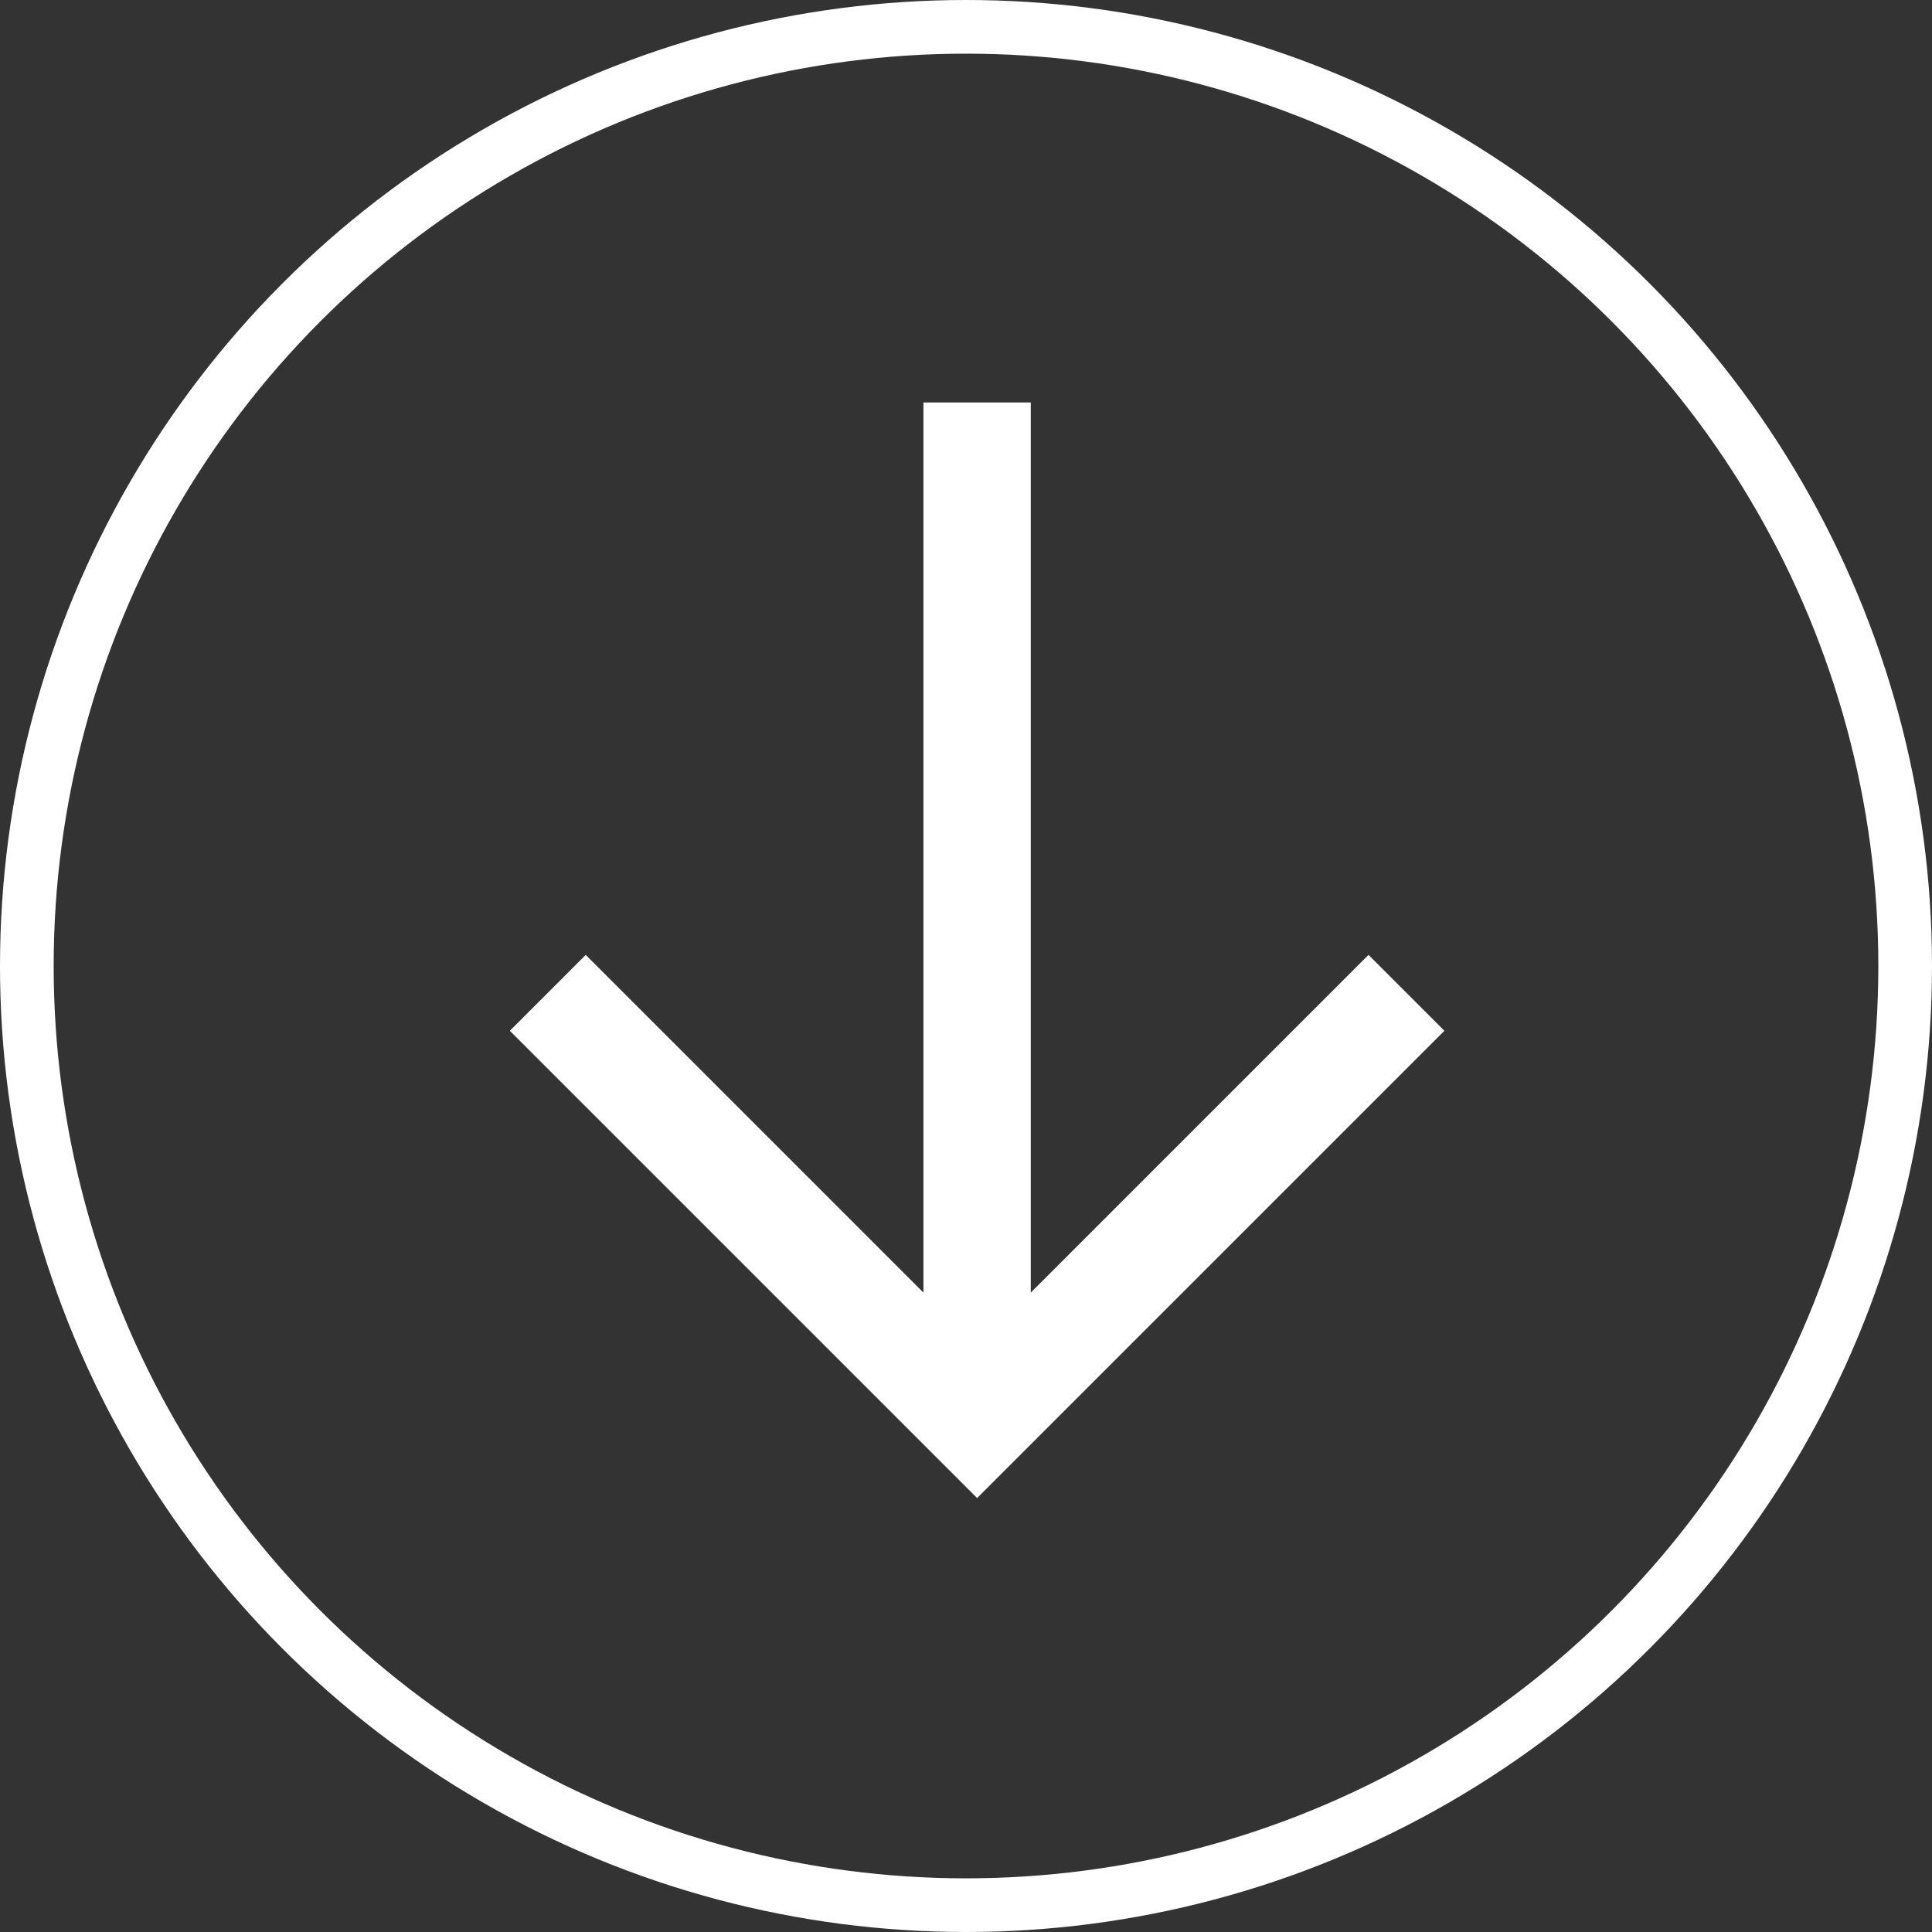
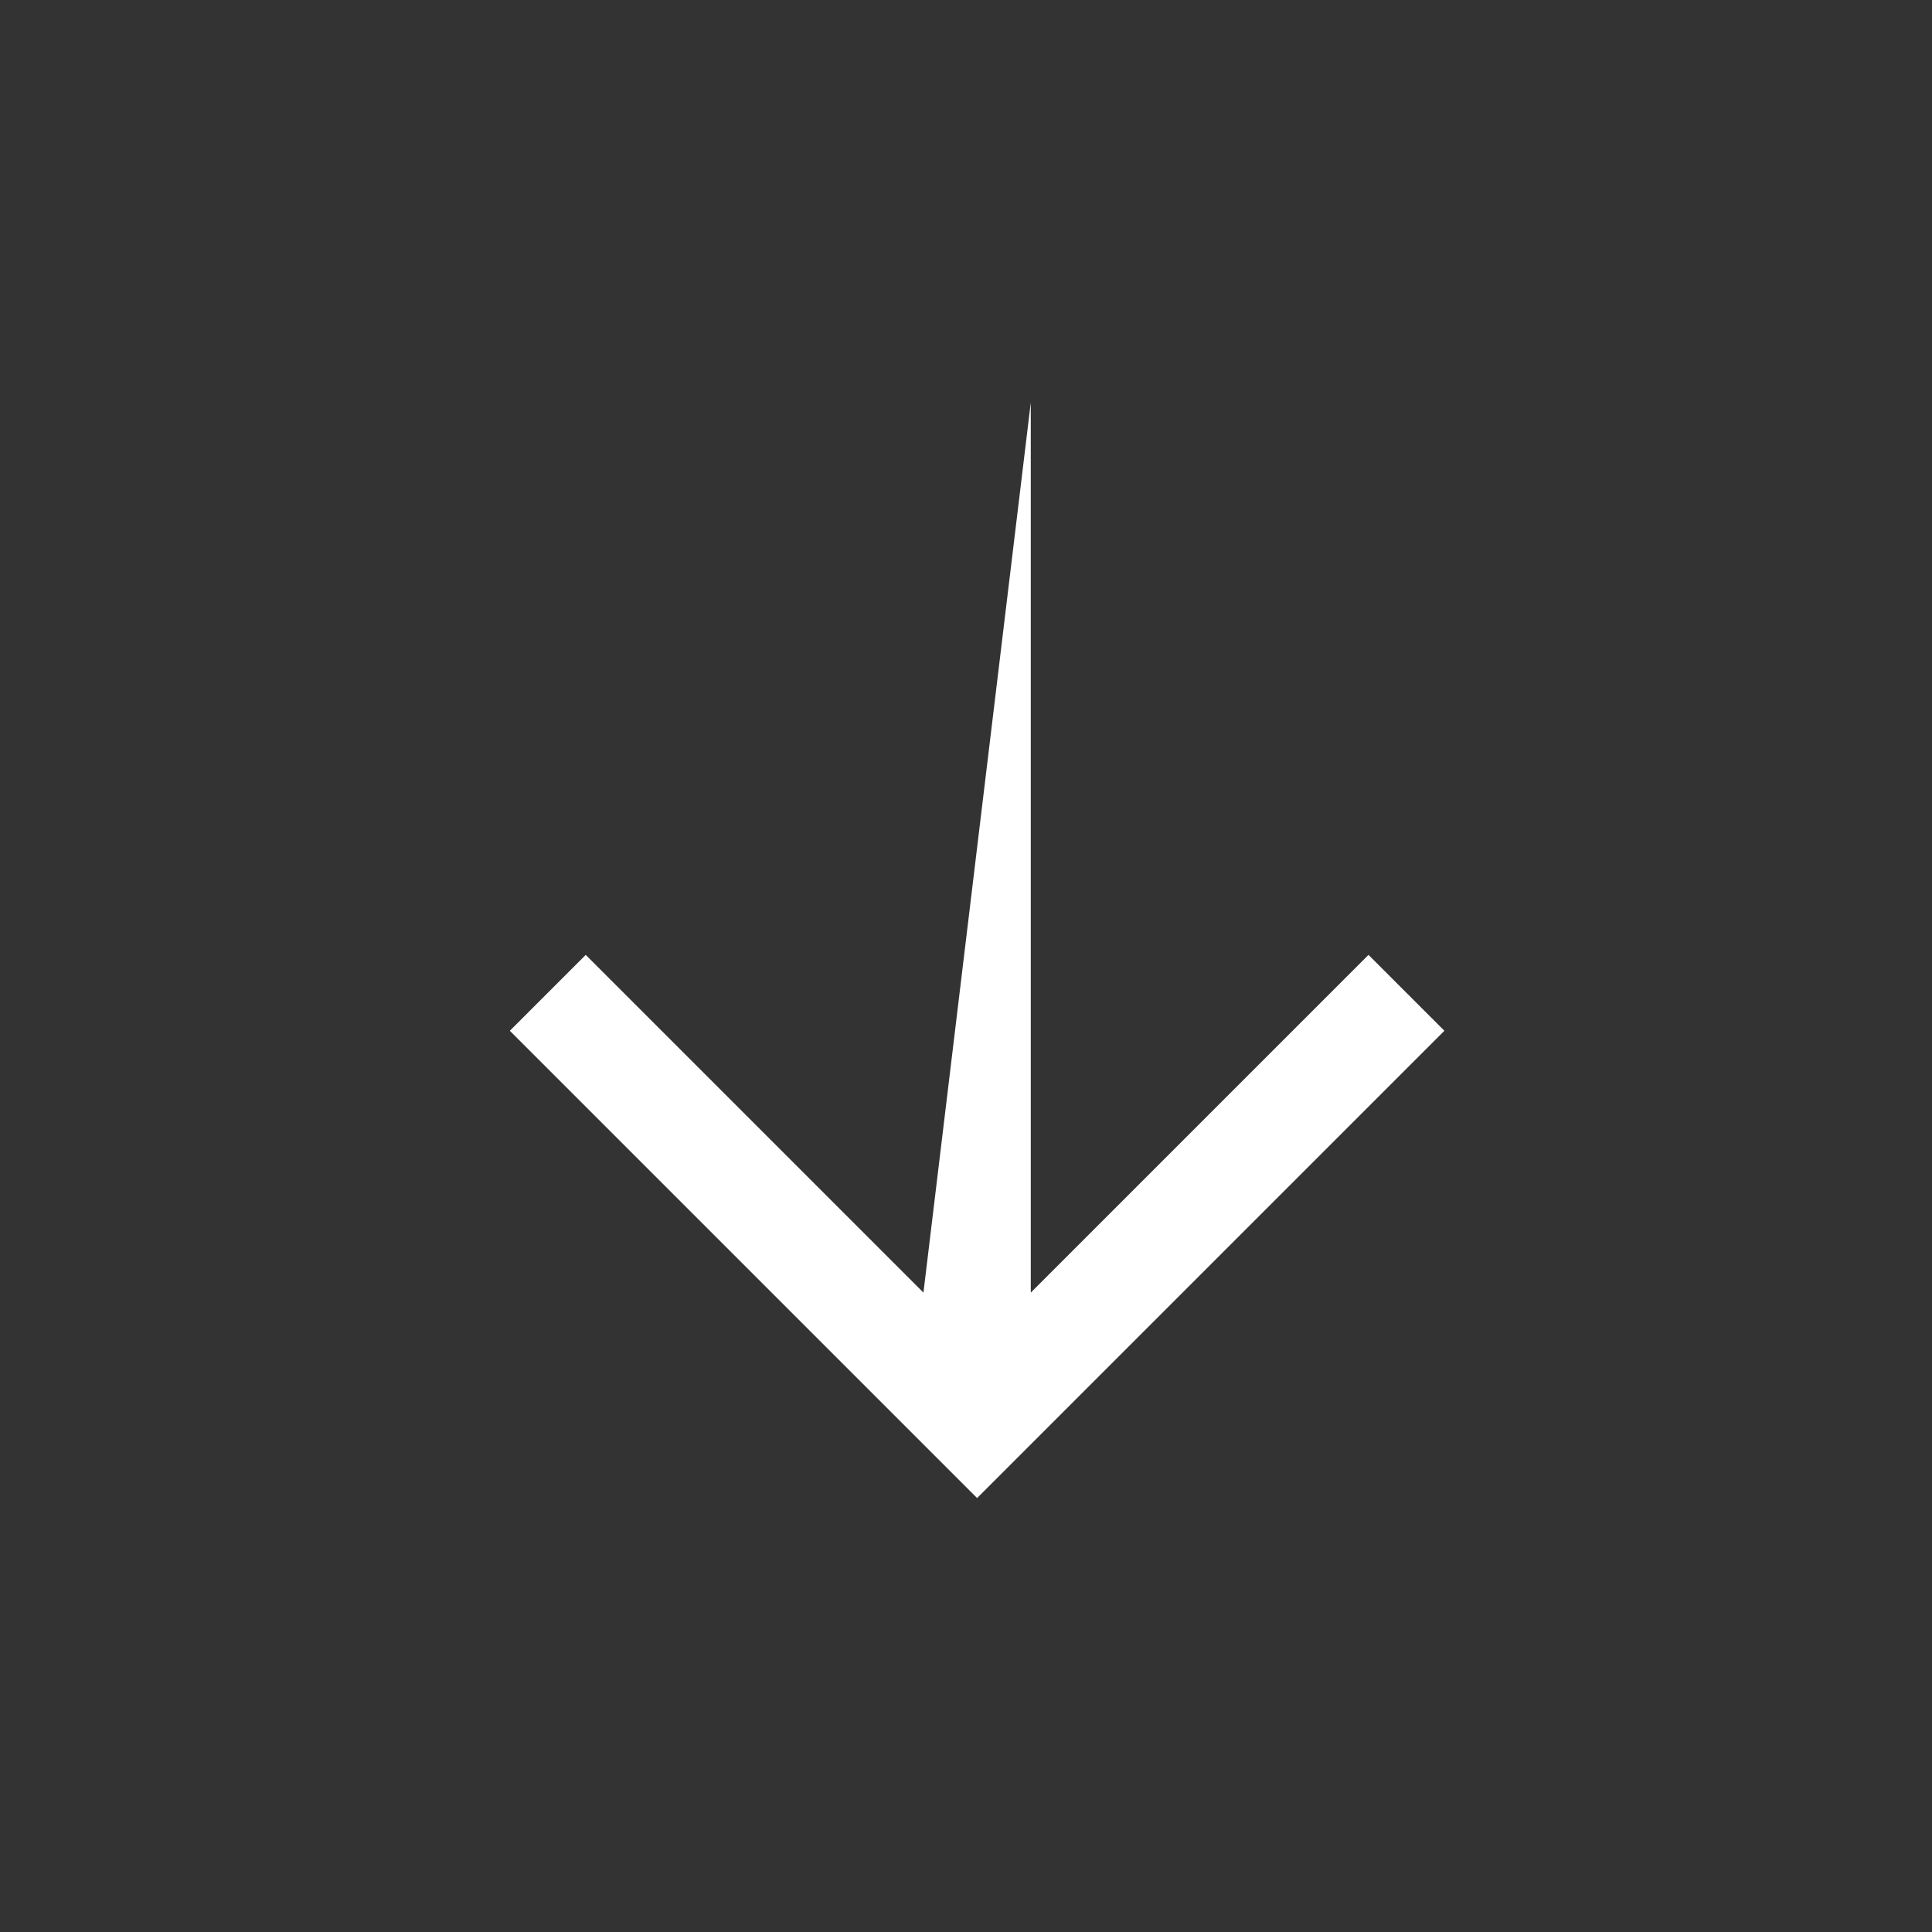
<svg xmlns="http://www.w3.org/2000/svg" width="36" height="36" viewBox="0 0 36 36" fill="none">
  <rect x="0" y="0" width="36" height="36" fill="#333333" stroke="none" />
-   <path d="M18.207 27.914L26.914 19.207L25.5 17.793L19.207 24.086L19.207 7.5L17.207 7.5L17.207 24.086L10.914 17.793L9.5 19.207L18.207 27.914Z" fill="white" />
-   <circle cx="18" cy="18" r="17.5" stroke="white" />
+   <path d="M18.207 27.914L26.914 19.207L25.5 17.793L19.207 24.086L19.207 7.5L17.207 24.086L10.914 17.793L9.5 19.207L18.207 27.914Z" fill="white" />
</svg>